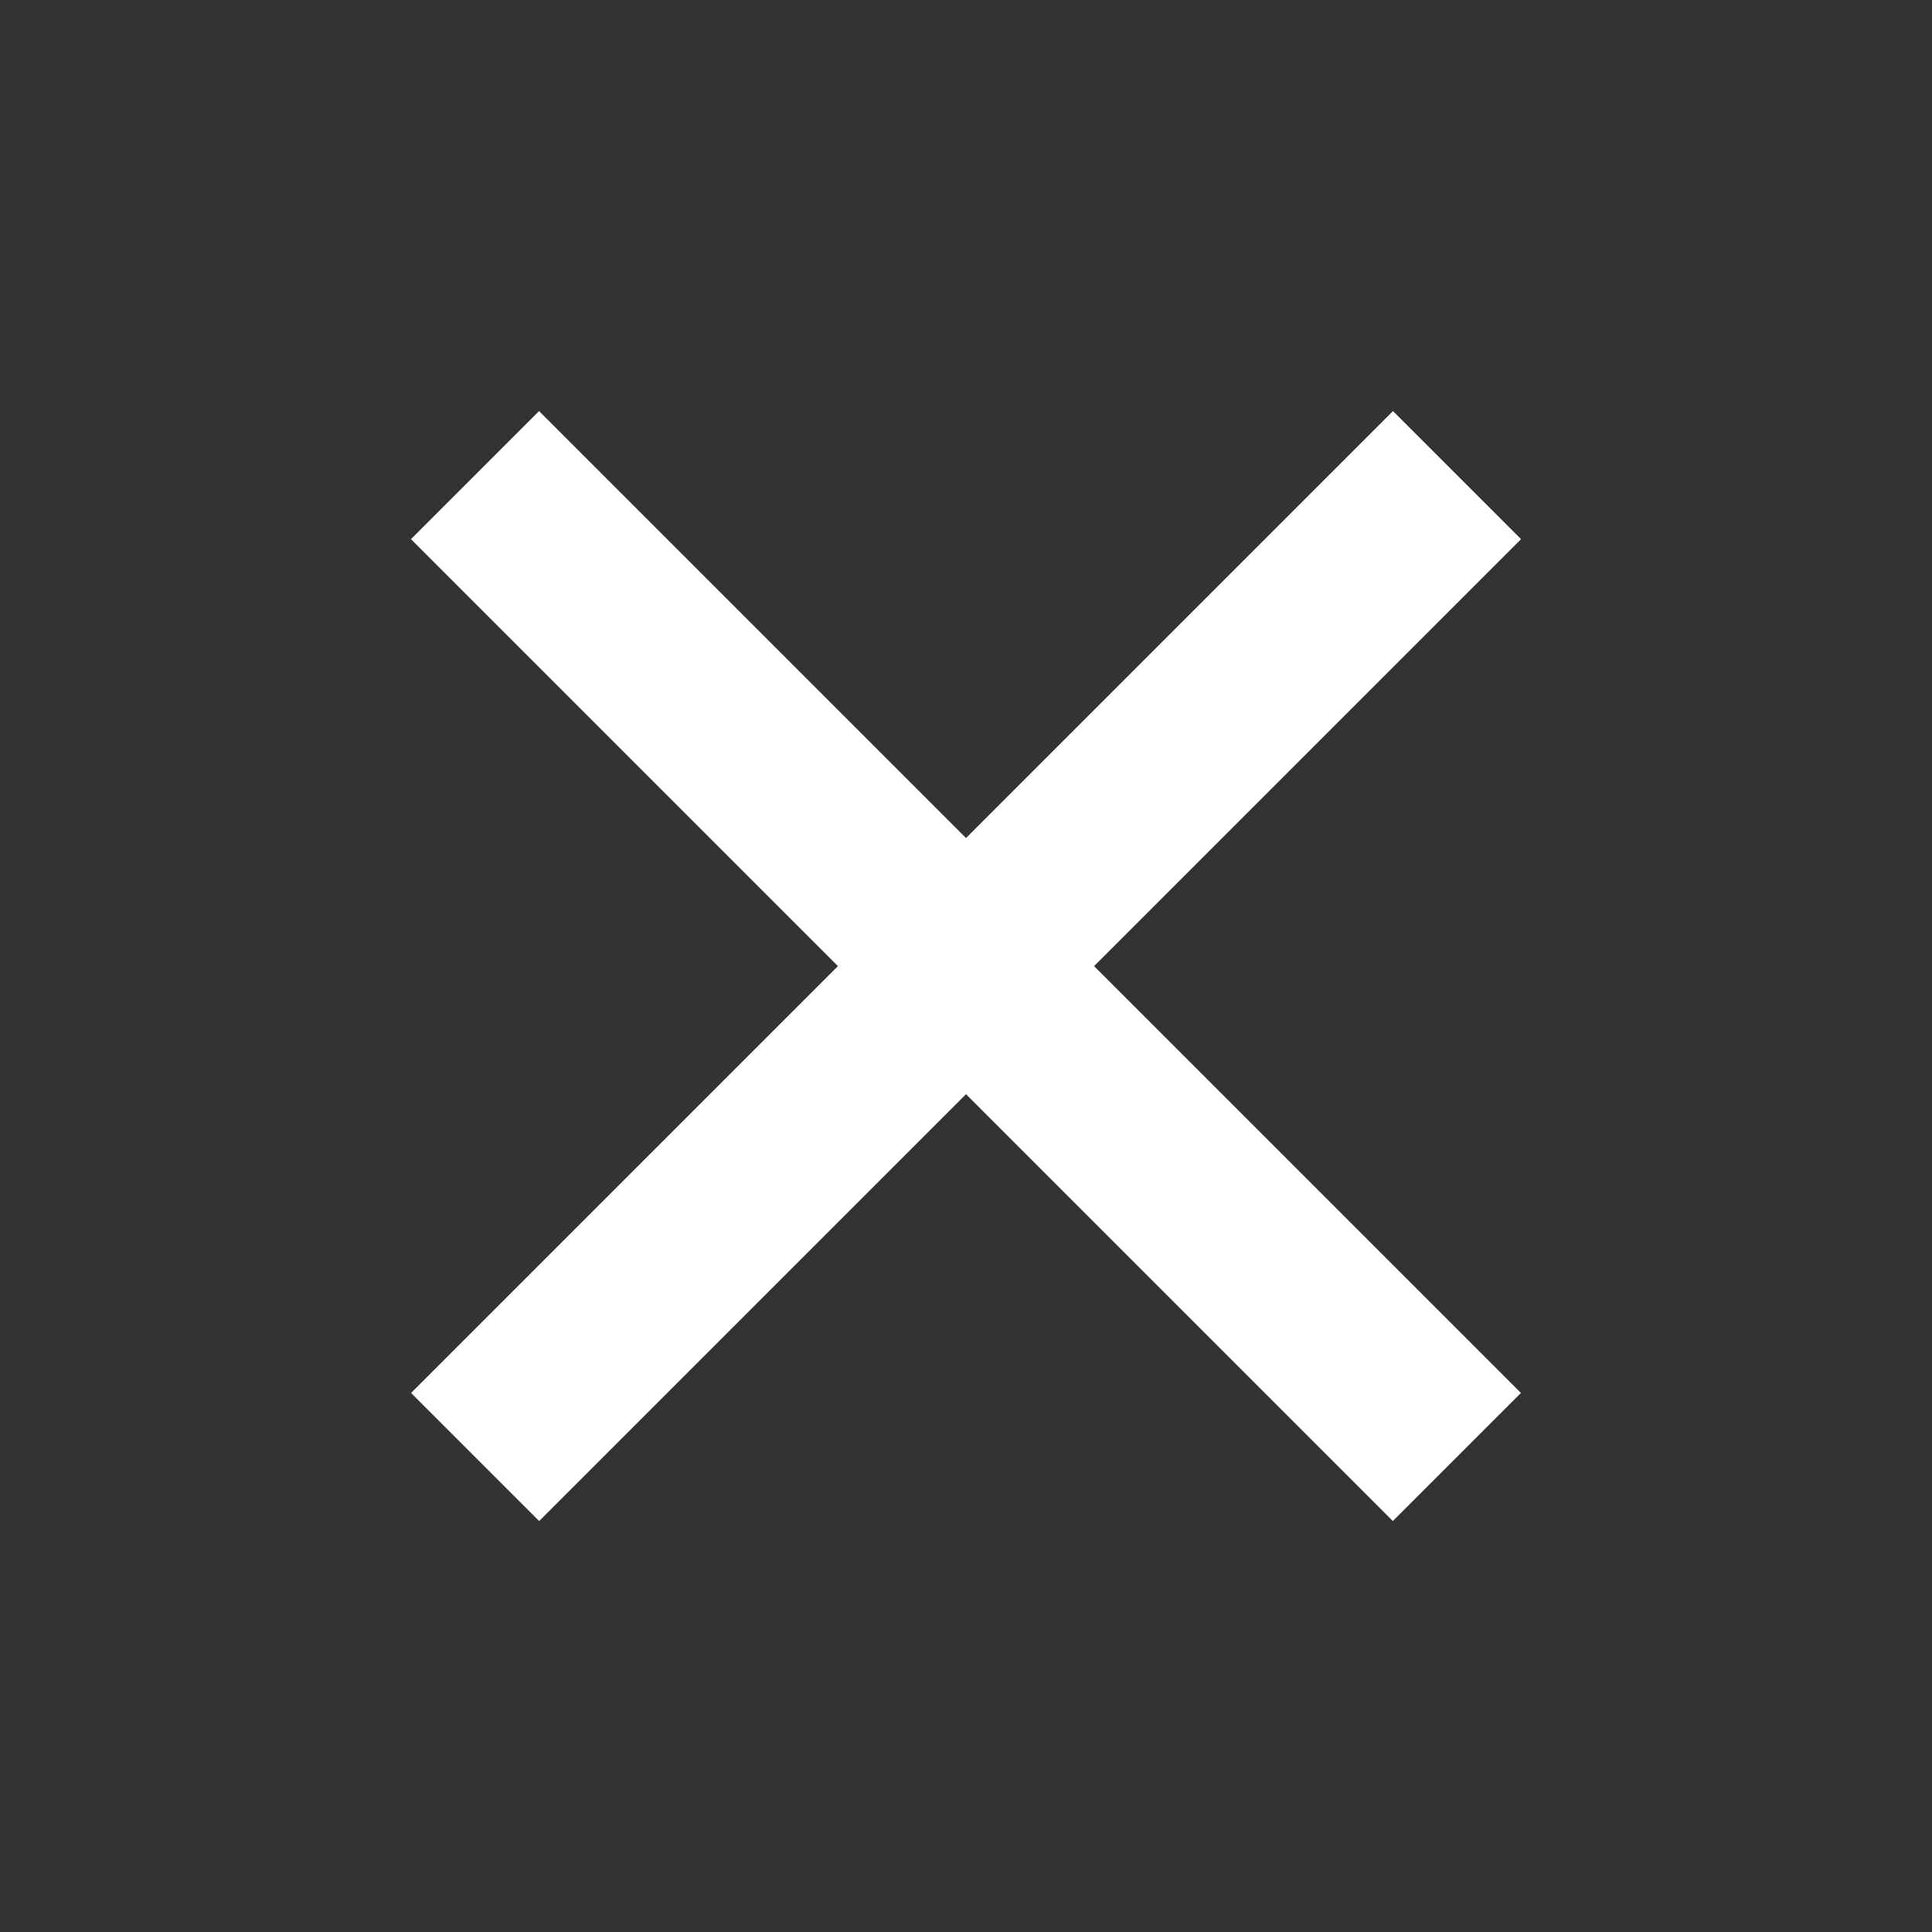
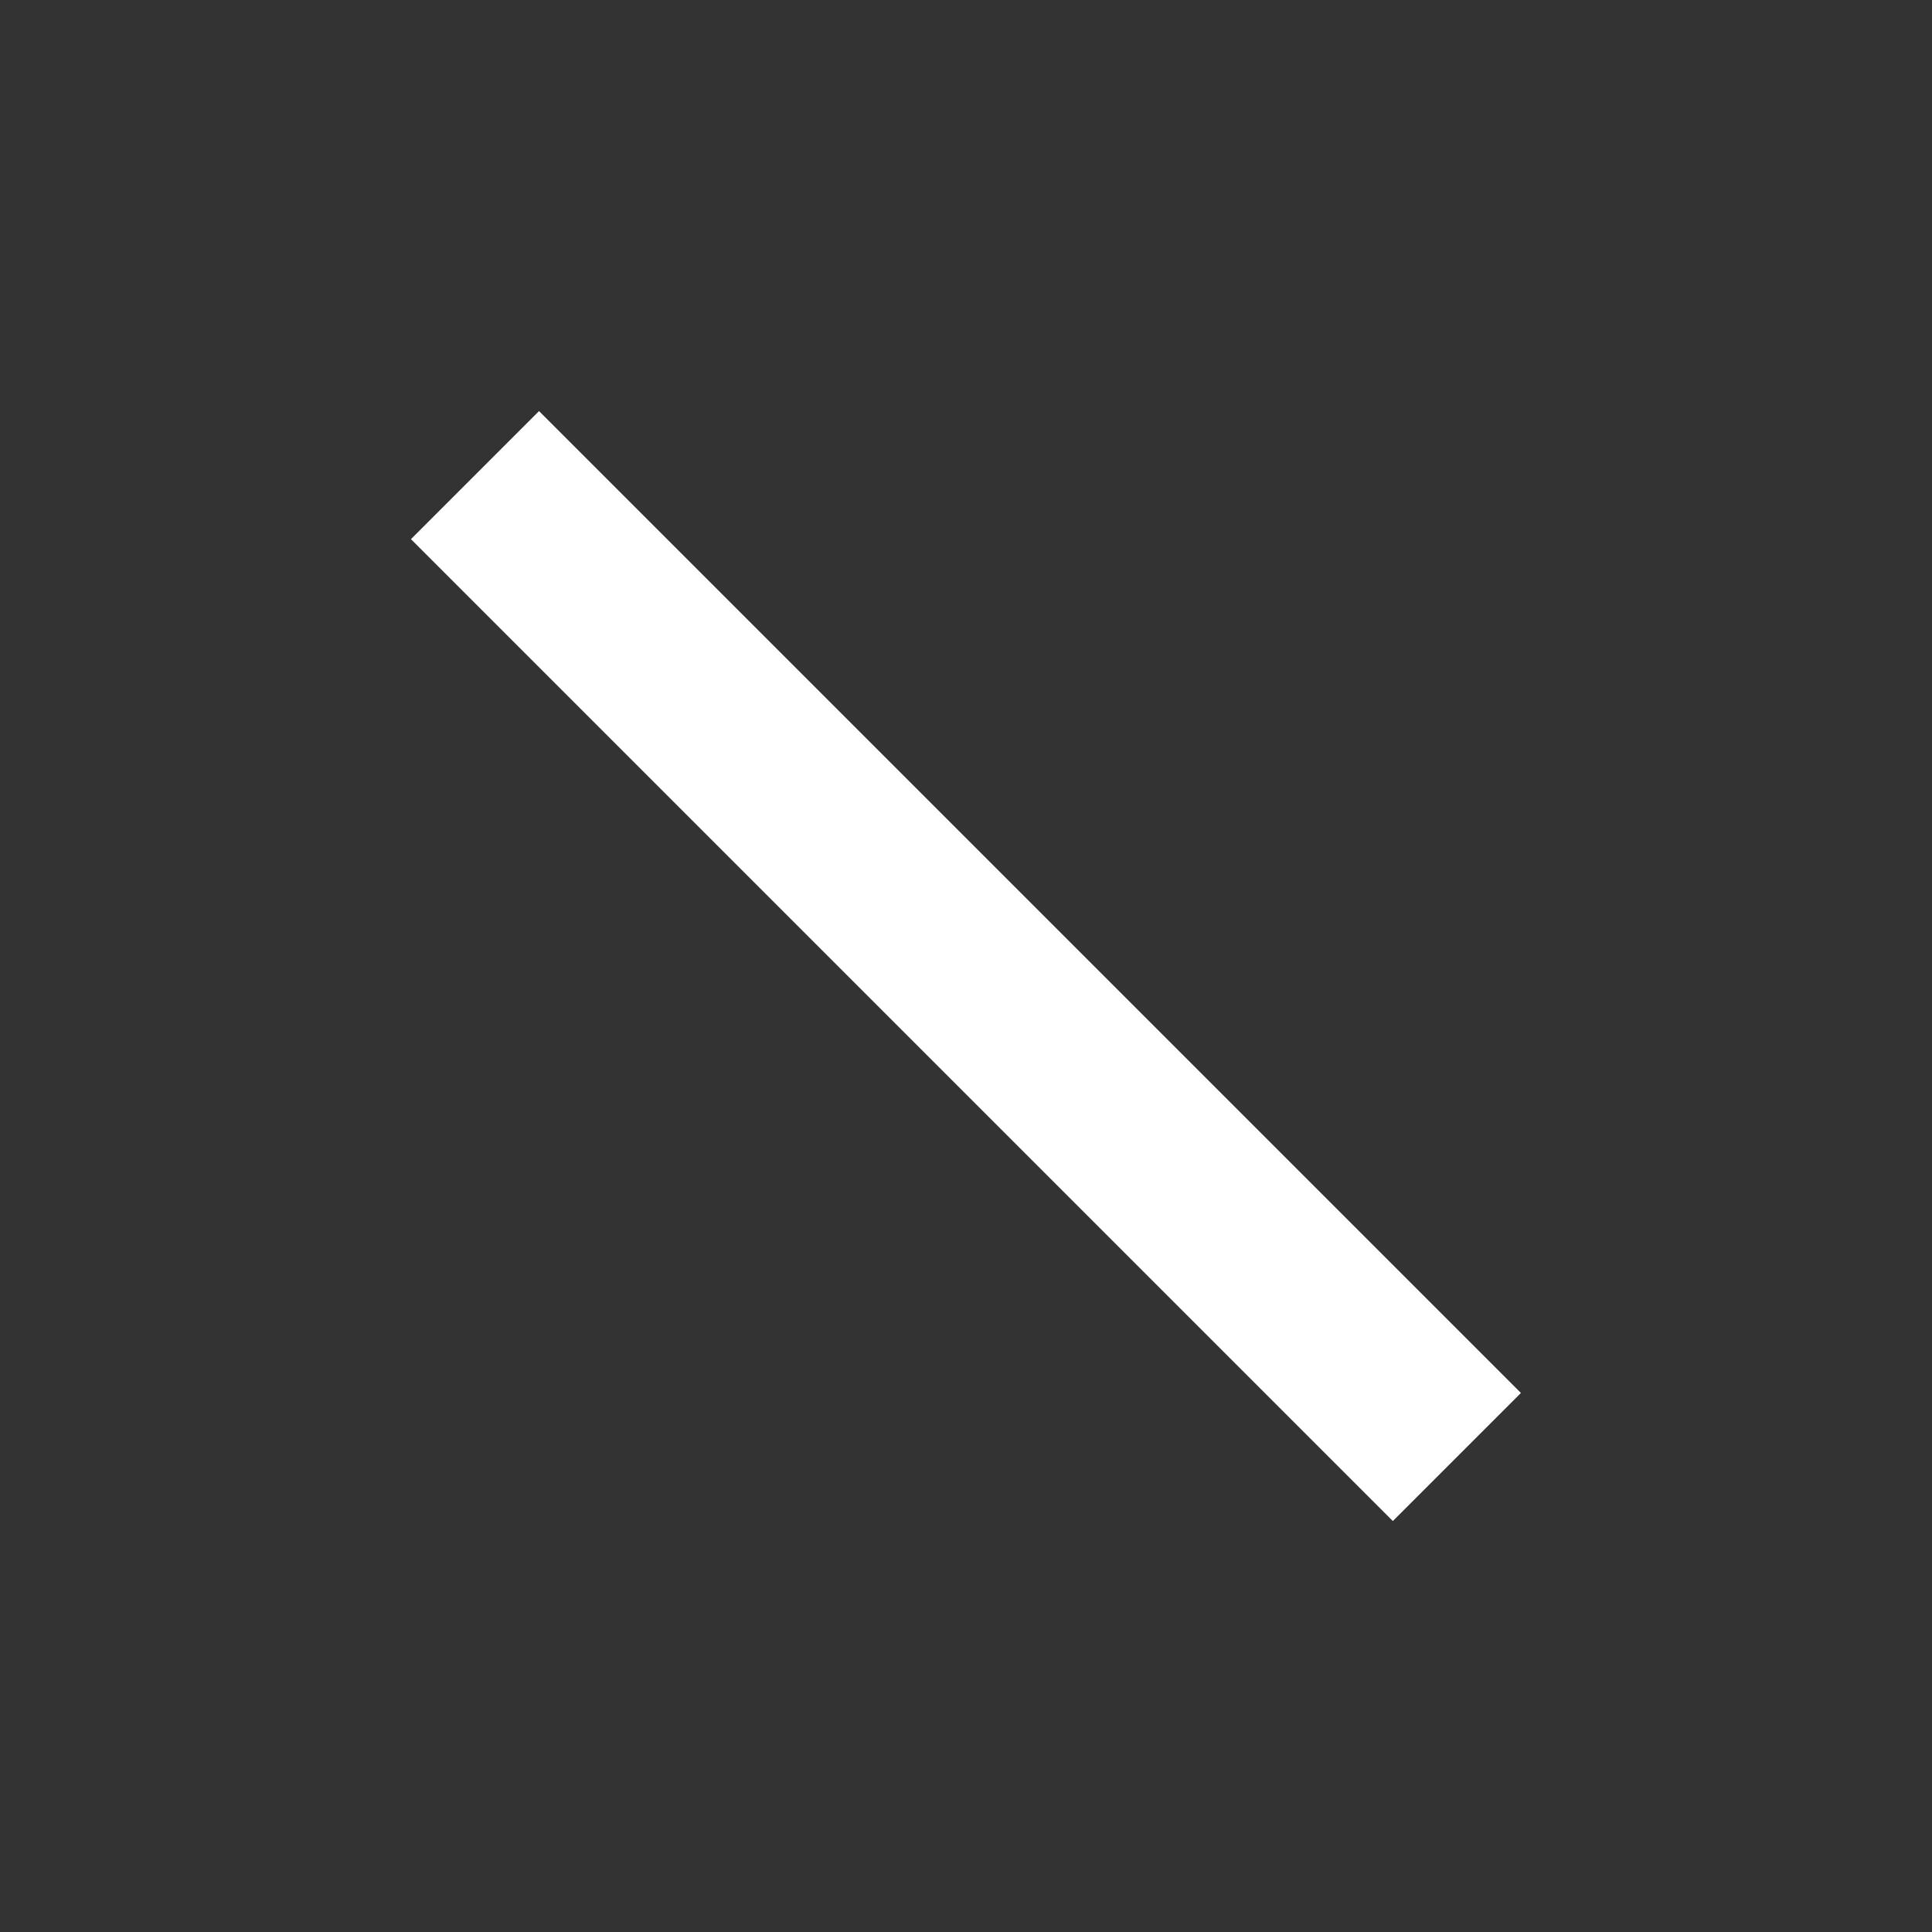
<svg xmlns="http://www.w3.org/2000/svg" width="16" height="16" viewBox="0 0 16 16" fill="none">
  <rect x="0" y="0" width="16" height="16" fill="#333333" stroke="none" />
-   <path d="M4.465 11.536L11.536 4.465" stroke="white" stroke-width="1.5" stroke-linecap="square" stroke-linejoin="round" />
  <path d="M11.535 11.536L4.464 4.465" stroke="white" stroke-width="1.5" stroke-linecap="square" stroke-linejoin="round" />
</svg>